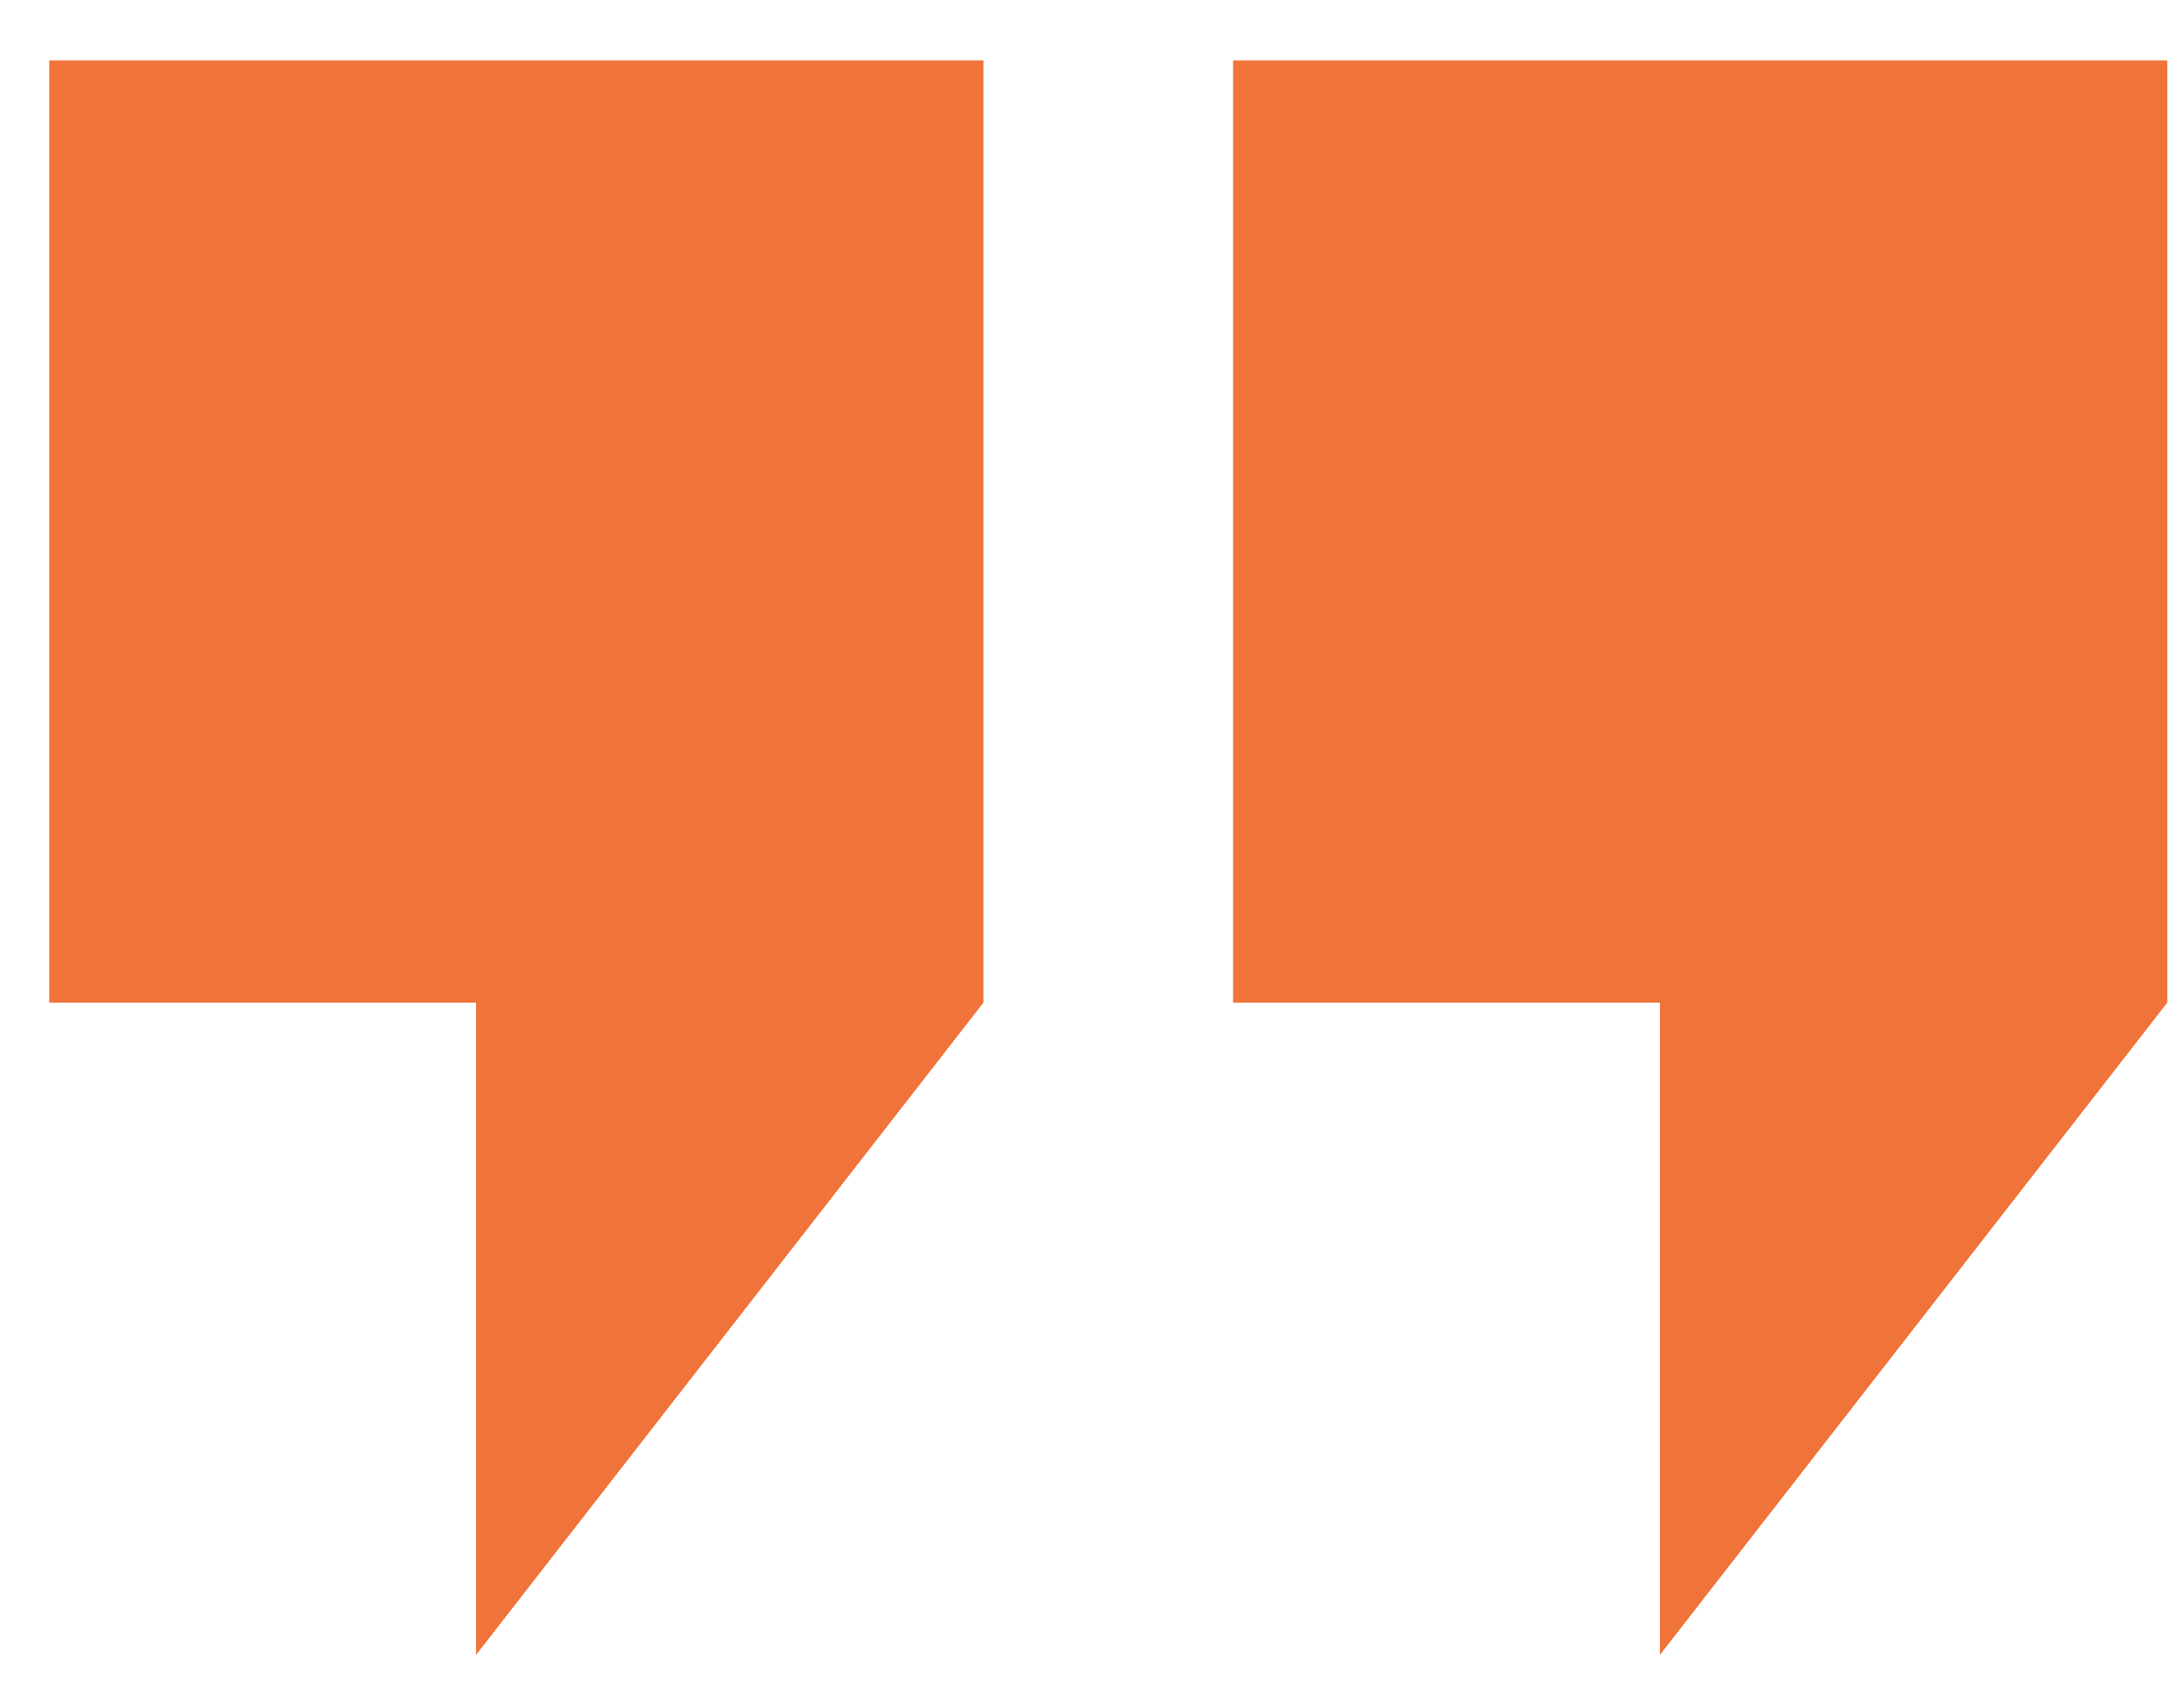
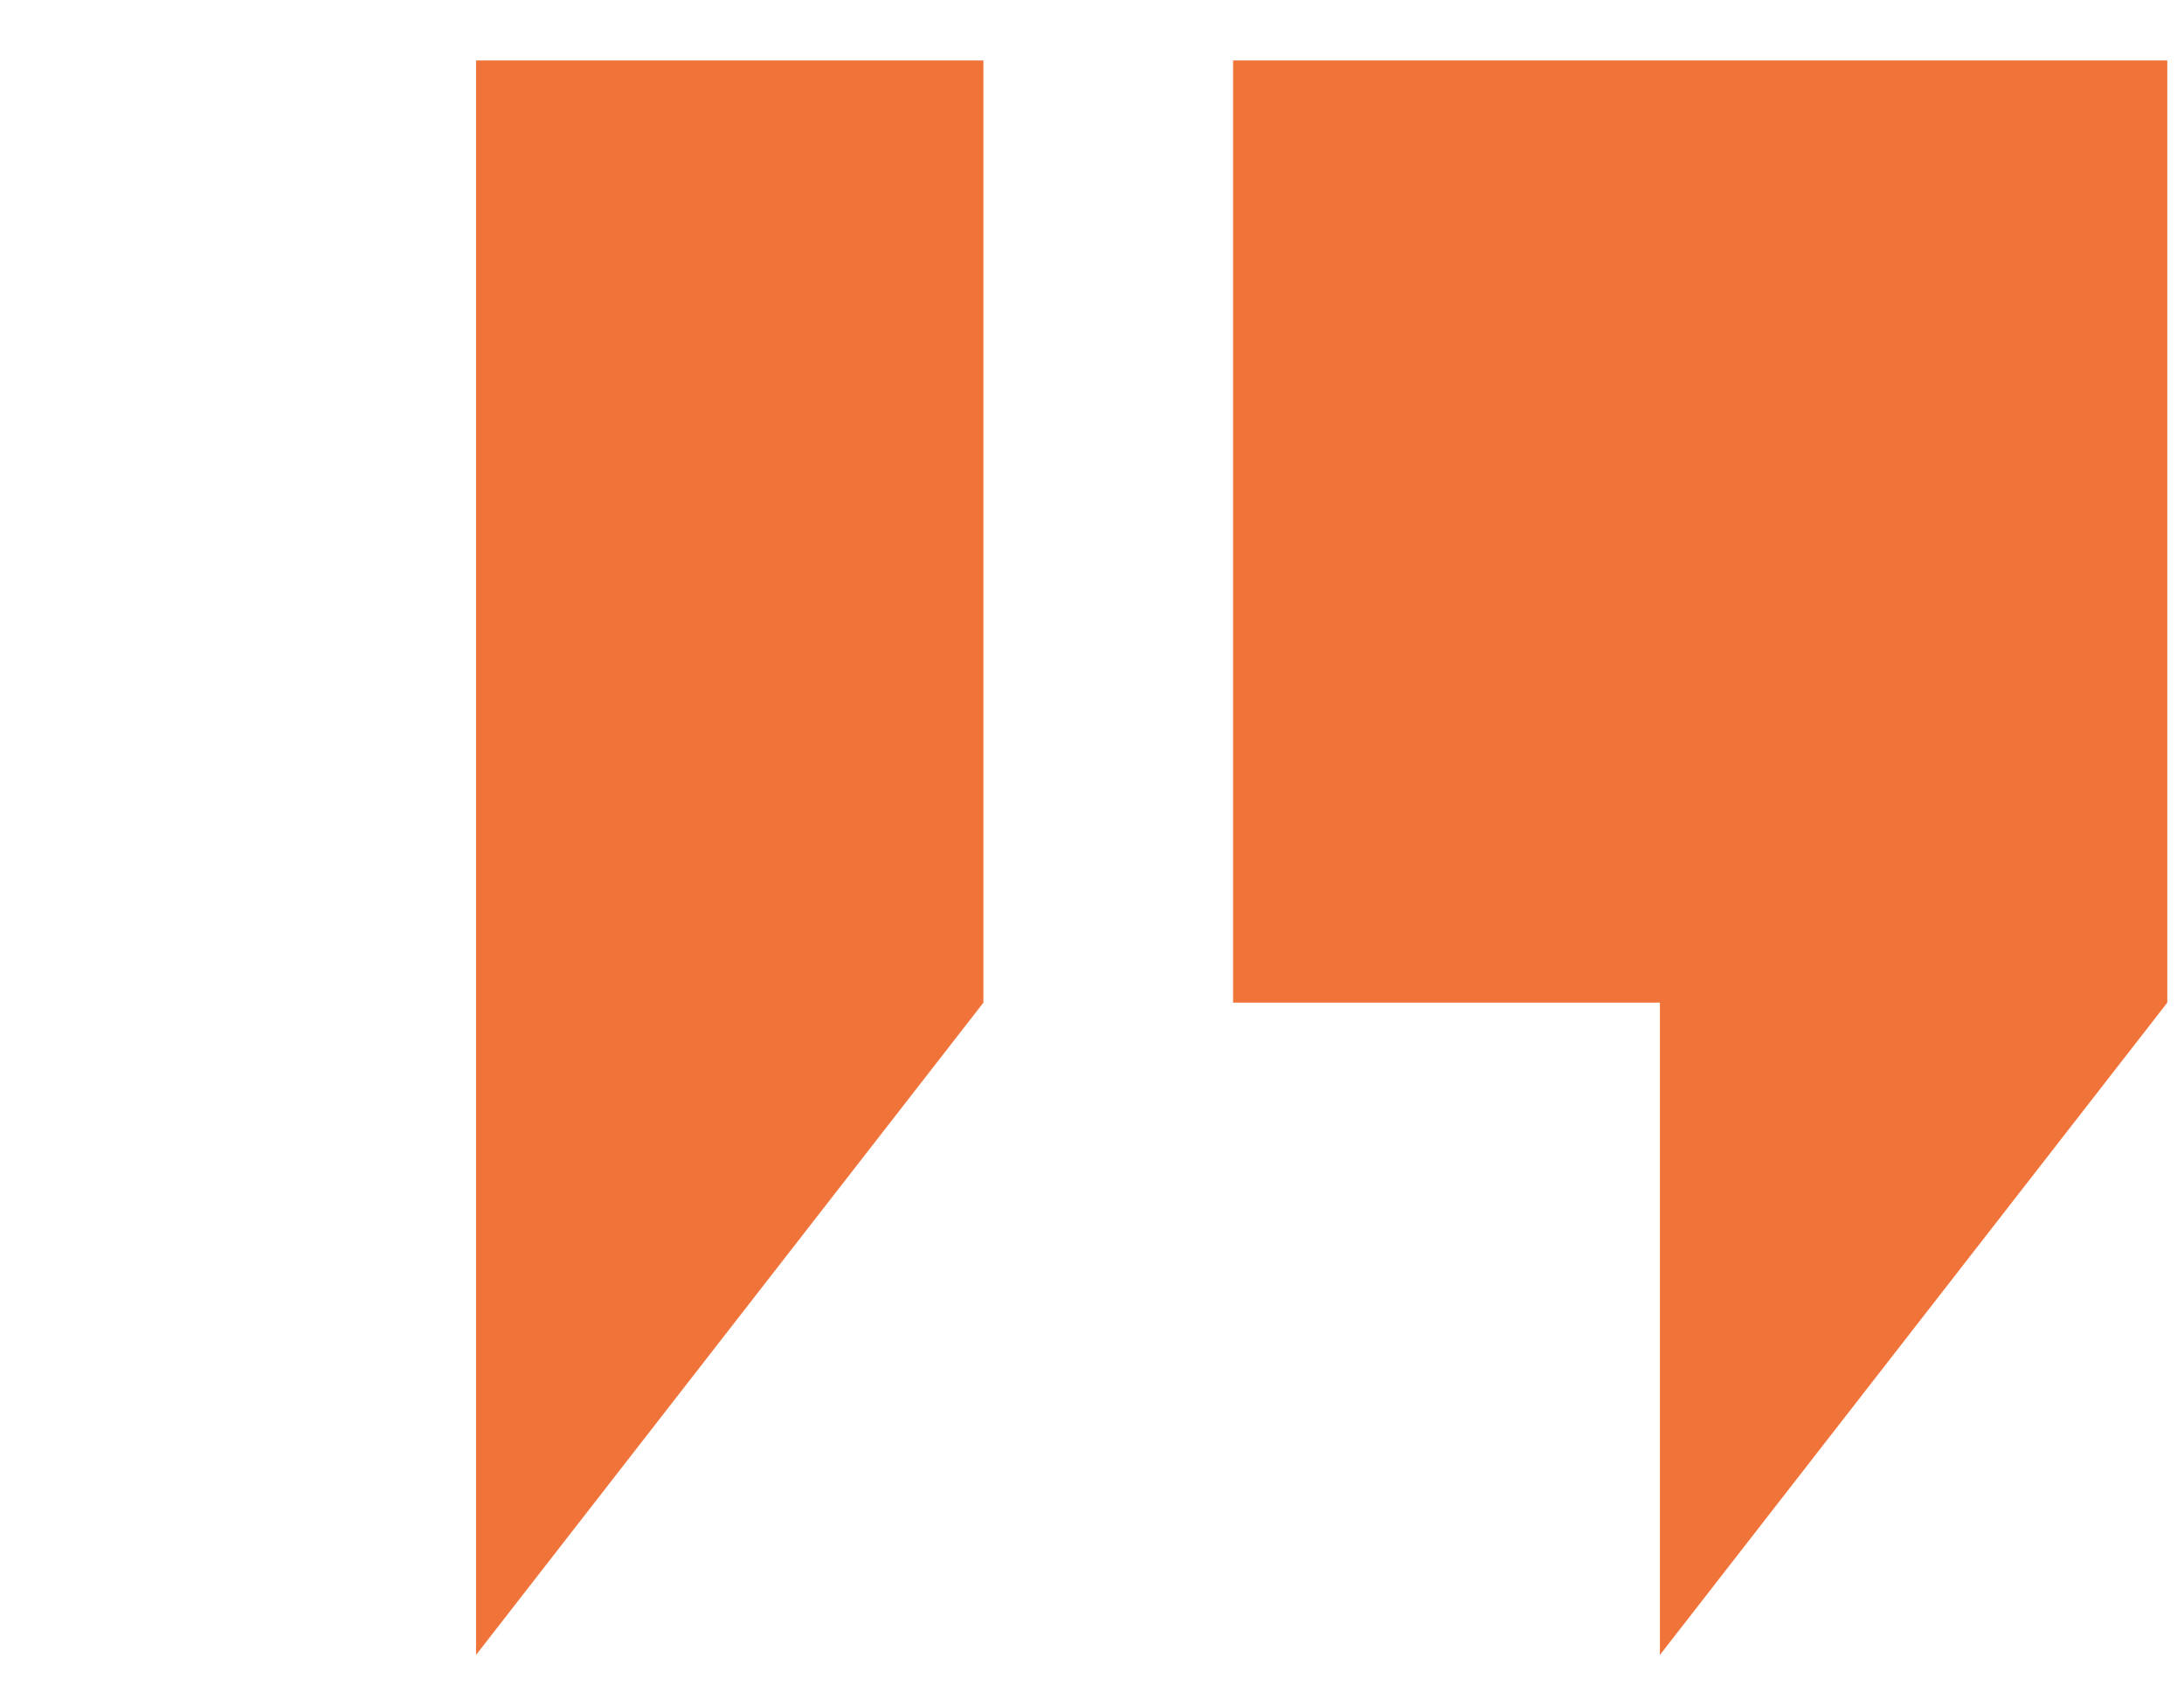
<svg xmlns="http://www.w3.org/2000/svg" width="32" height="25" viewBox="0 0 32 25" fill="none">
-   <path d="M0.721 0.886H14.409V14.692L6.975 24.25V14.692H0.721V0.886ZM18.067 0.886H31.755V14.692L24.321 24.25V14.692H18.067V0.886Z" fill="#F07339" />
+   <path d="M0.721 0.886H14.409V14.692L6.975 24.25V14.692V0.886ZM18.067 0.886H31.755V14.692L24.321 24.25V14.692H18.067V0.886Z" fill="#F07339" />
</svg>